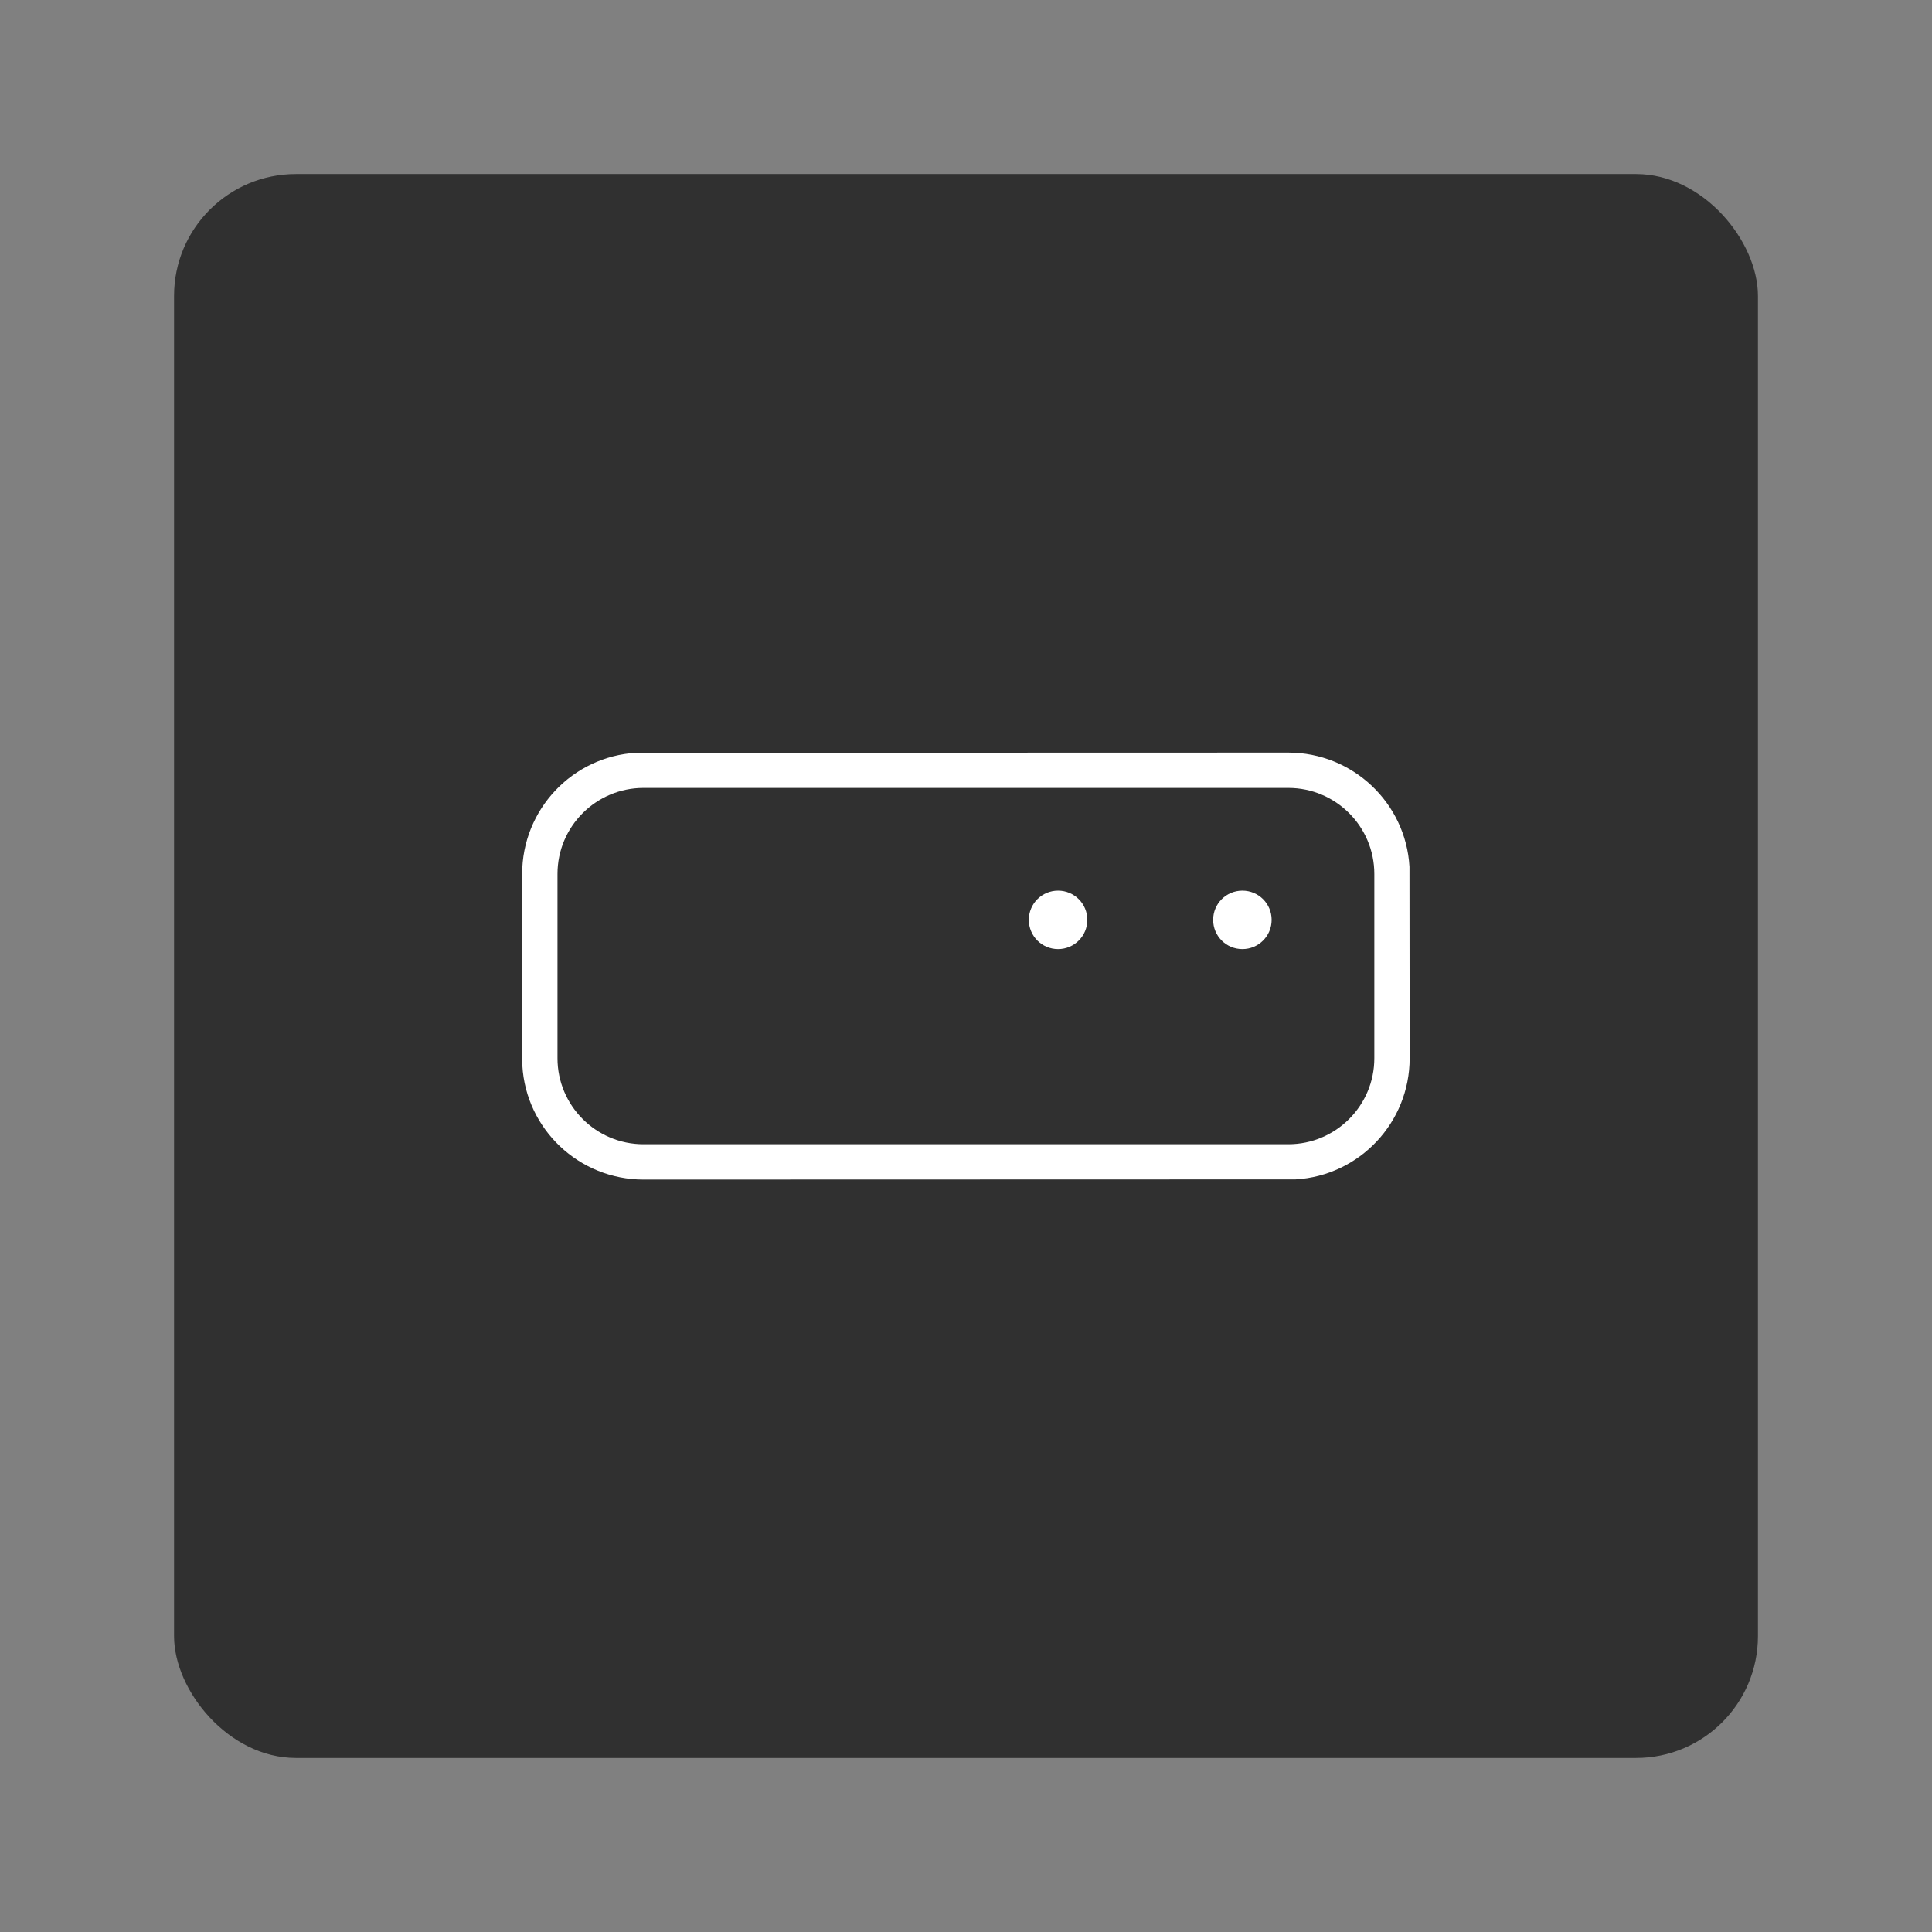
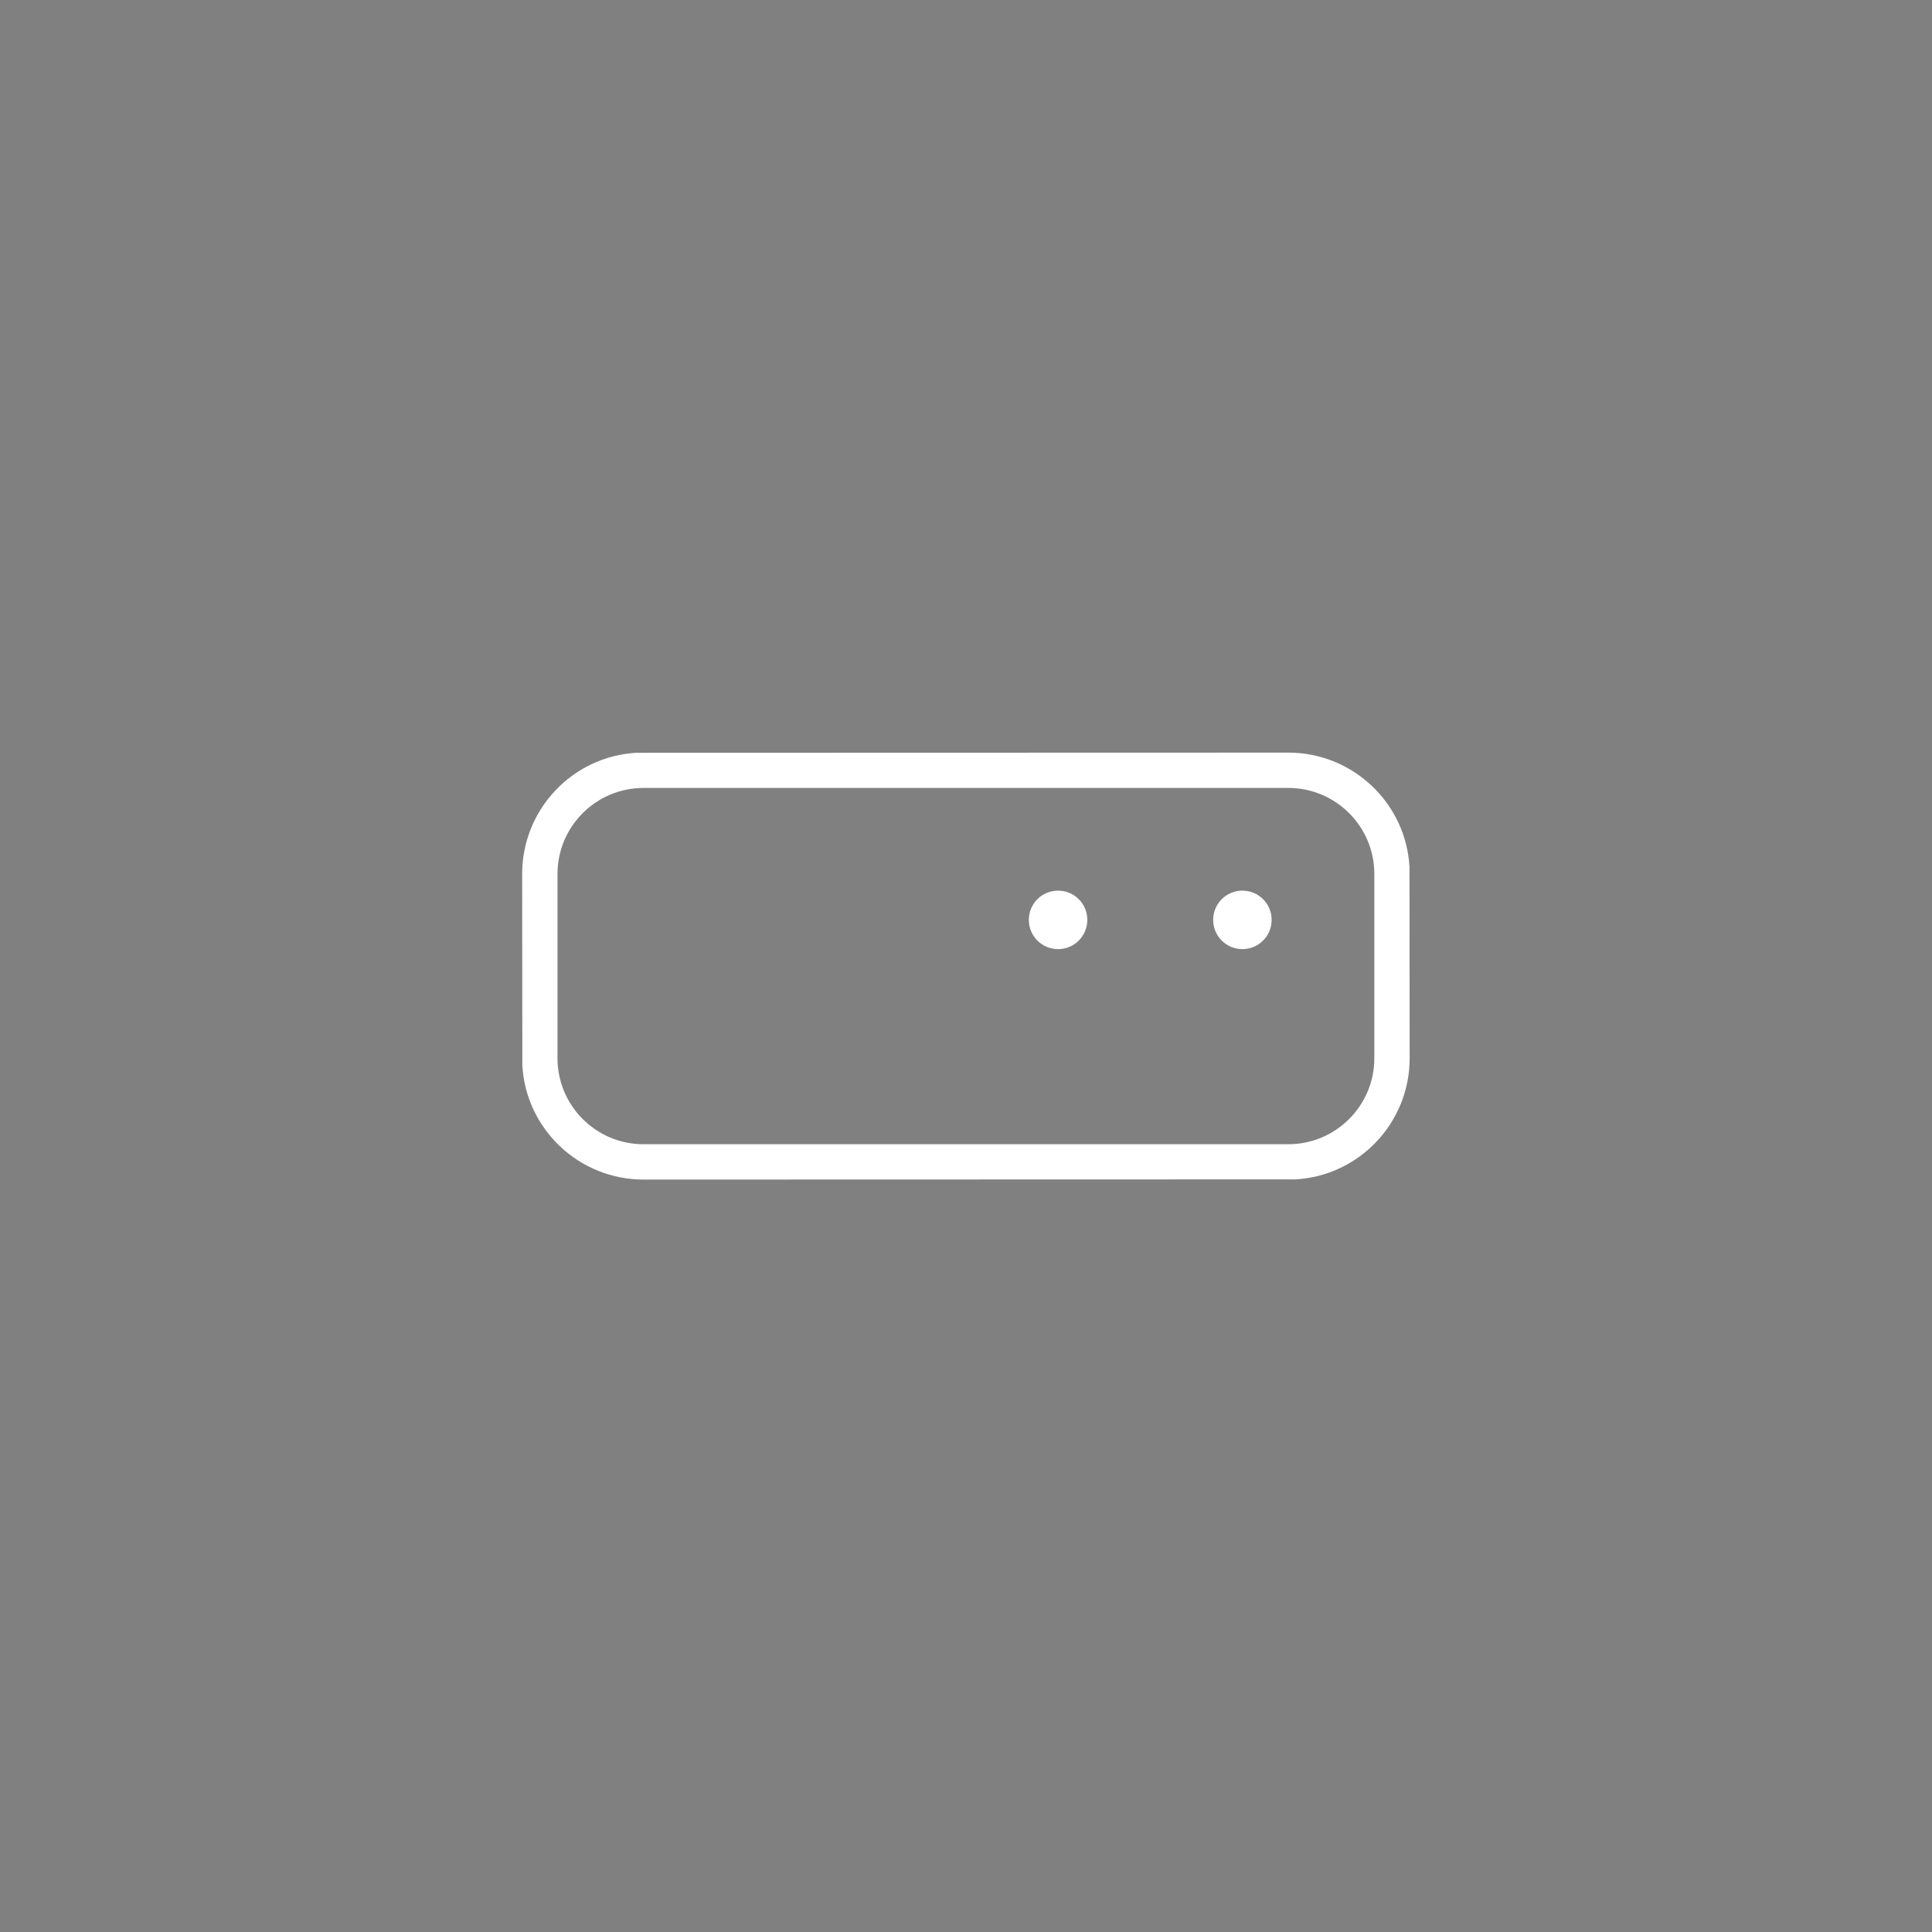
<svg xmlns="http://www.w3.org/2000/svg" id="Layer_2" data-name="Layer 2" viewBox="0 0 111 111">
  <rect x="0" y="0" width="111" height="111" fill="#808080" stroke="none" />
  <defs>
    <style>
      .cls-1 {
        fill: #fff;
      }

      .cls-2 {
        fill: none;
      }

      .cls-3 {
        fill: #303030;
      }
    </style>
  </defs>
  <g id="Content-Card-Horizontal">
    <g id="Content-Card-Horizontal-Icon-Storage">
      <rect id="Bounding_Box" data-name="Bounding Box" class="cls-2" width="111" height="111" />
-       <rect id="Background" class="cls-3" x="10" y="10" width="91" height="91" rx="7" ry="7" />
-       <path id="Storage" class="cls-1" d="M36.97,67.77c-3.69,0-6.75-2.88-6.96-6.56v-.44s-.01-10.56-.01-10.56c0-3.69,2.88-6.75,6.56-6.96h.42s37.04-.01,37.04-.01c3.69,0,6.75,2.88,6.96,6.56v.44s.01,10.56.01,10.56c0,3.69-2.88,6.75-6.56,6.96h-.42s-37.04.01-37.04.01ZM36.97,45.27c-2.72,0-4.94,2.21-4.94,4.94v10.59c0,2.72,2.21,4.94,4.94,4.94h37.05c2.72,0,4.94-2.21,4.94-4.94v-10.59c0-2.72-2.21-4.94-4.94-4.94h-37.05ZM71.38,54.53c-.93,0-1.68-.75-1.68-1.68s.75-1.68,1.68-1.68,1.68.75,1.68,1.68-.75,1.68-1.68,1.68ZM60.79,54.53c-.93,0-1.68-.75-1.68-1.68s.75-1.68,1.68-1.68,1.68.75,1.68,1.68-.75,1.68-1.68,1.68Z" />
+       <path id="Storage" class="cls-1" d="M36.97,67.77c-3.69,0-6.75-2.88-6.96-6.56v-.44s-.01-10.56-.01-10.56c0-3.69,2.88-6.75,6.56-6.96h.42s37.04-.01,37.04-.01c3.69,0,6.75,2.88,6.96,6.56v.44s.01,10.56.01,10.56c0,3.69-2.88,6.75-6.56,6.96h-.42s-37.04.01-37.04.01ZM36.97,45.27c-2.72,0-4.94,2.21-4.94,4.94v10.59c0,2.72,2.21,4.94,4.94,4.94h37.05c2.72,0,4.94-2.21,4.94-4.94v-10.59c0-2.72-2.21-4.94-4.94-4.94h-37.05ZM71.38,54.53c-.93,0-1.68-.75-1.68-1.68s.75-1.68,1.68-1.68,1.68.75,1.68,1.68-.75,1.68-1.68,1.68ZM60.79,54.53c-.93,0-1.68-.75-1.68-1.68s.75-1.68,1.68-1.68,1.68.75,1.68,1.68-.75,1.68-1.68,1.68" />
    </g>
  </g>
</svg>